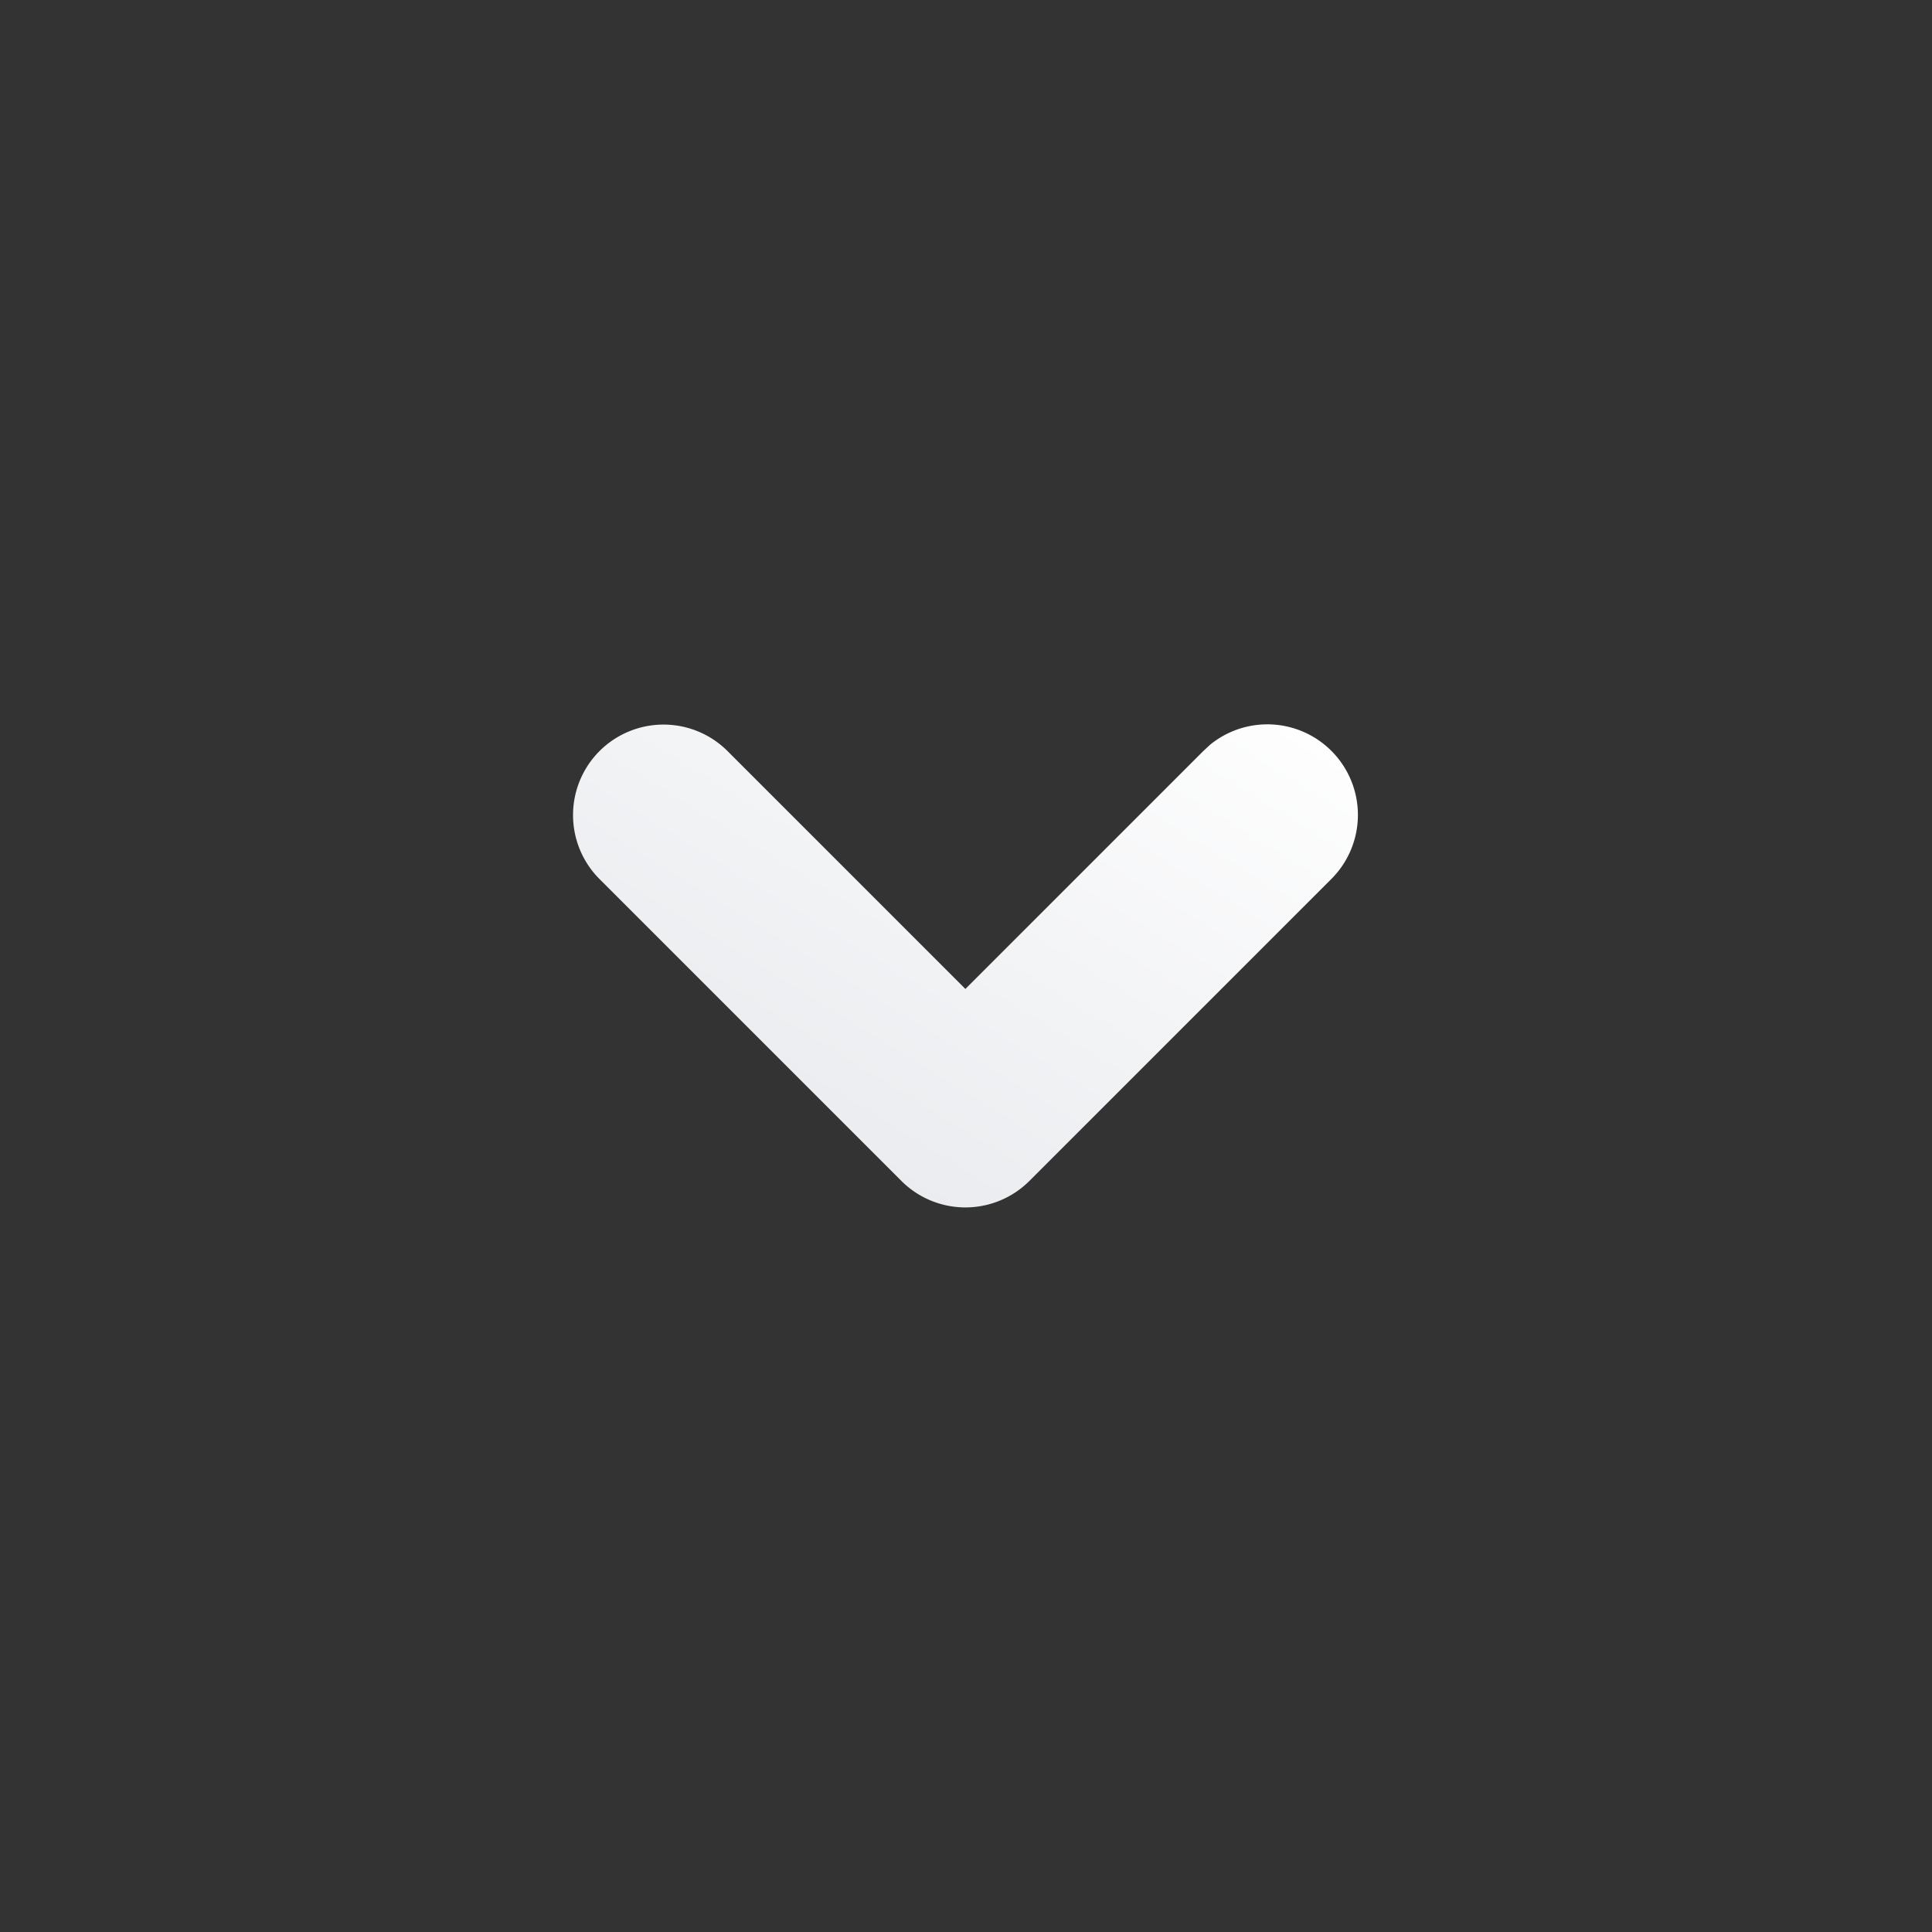
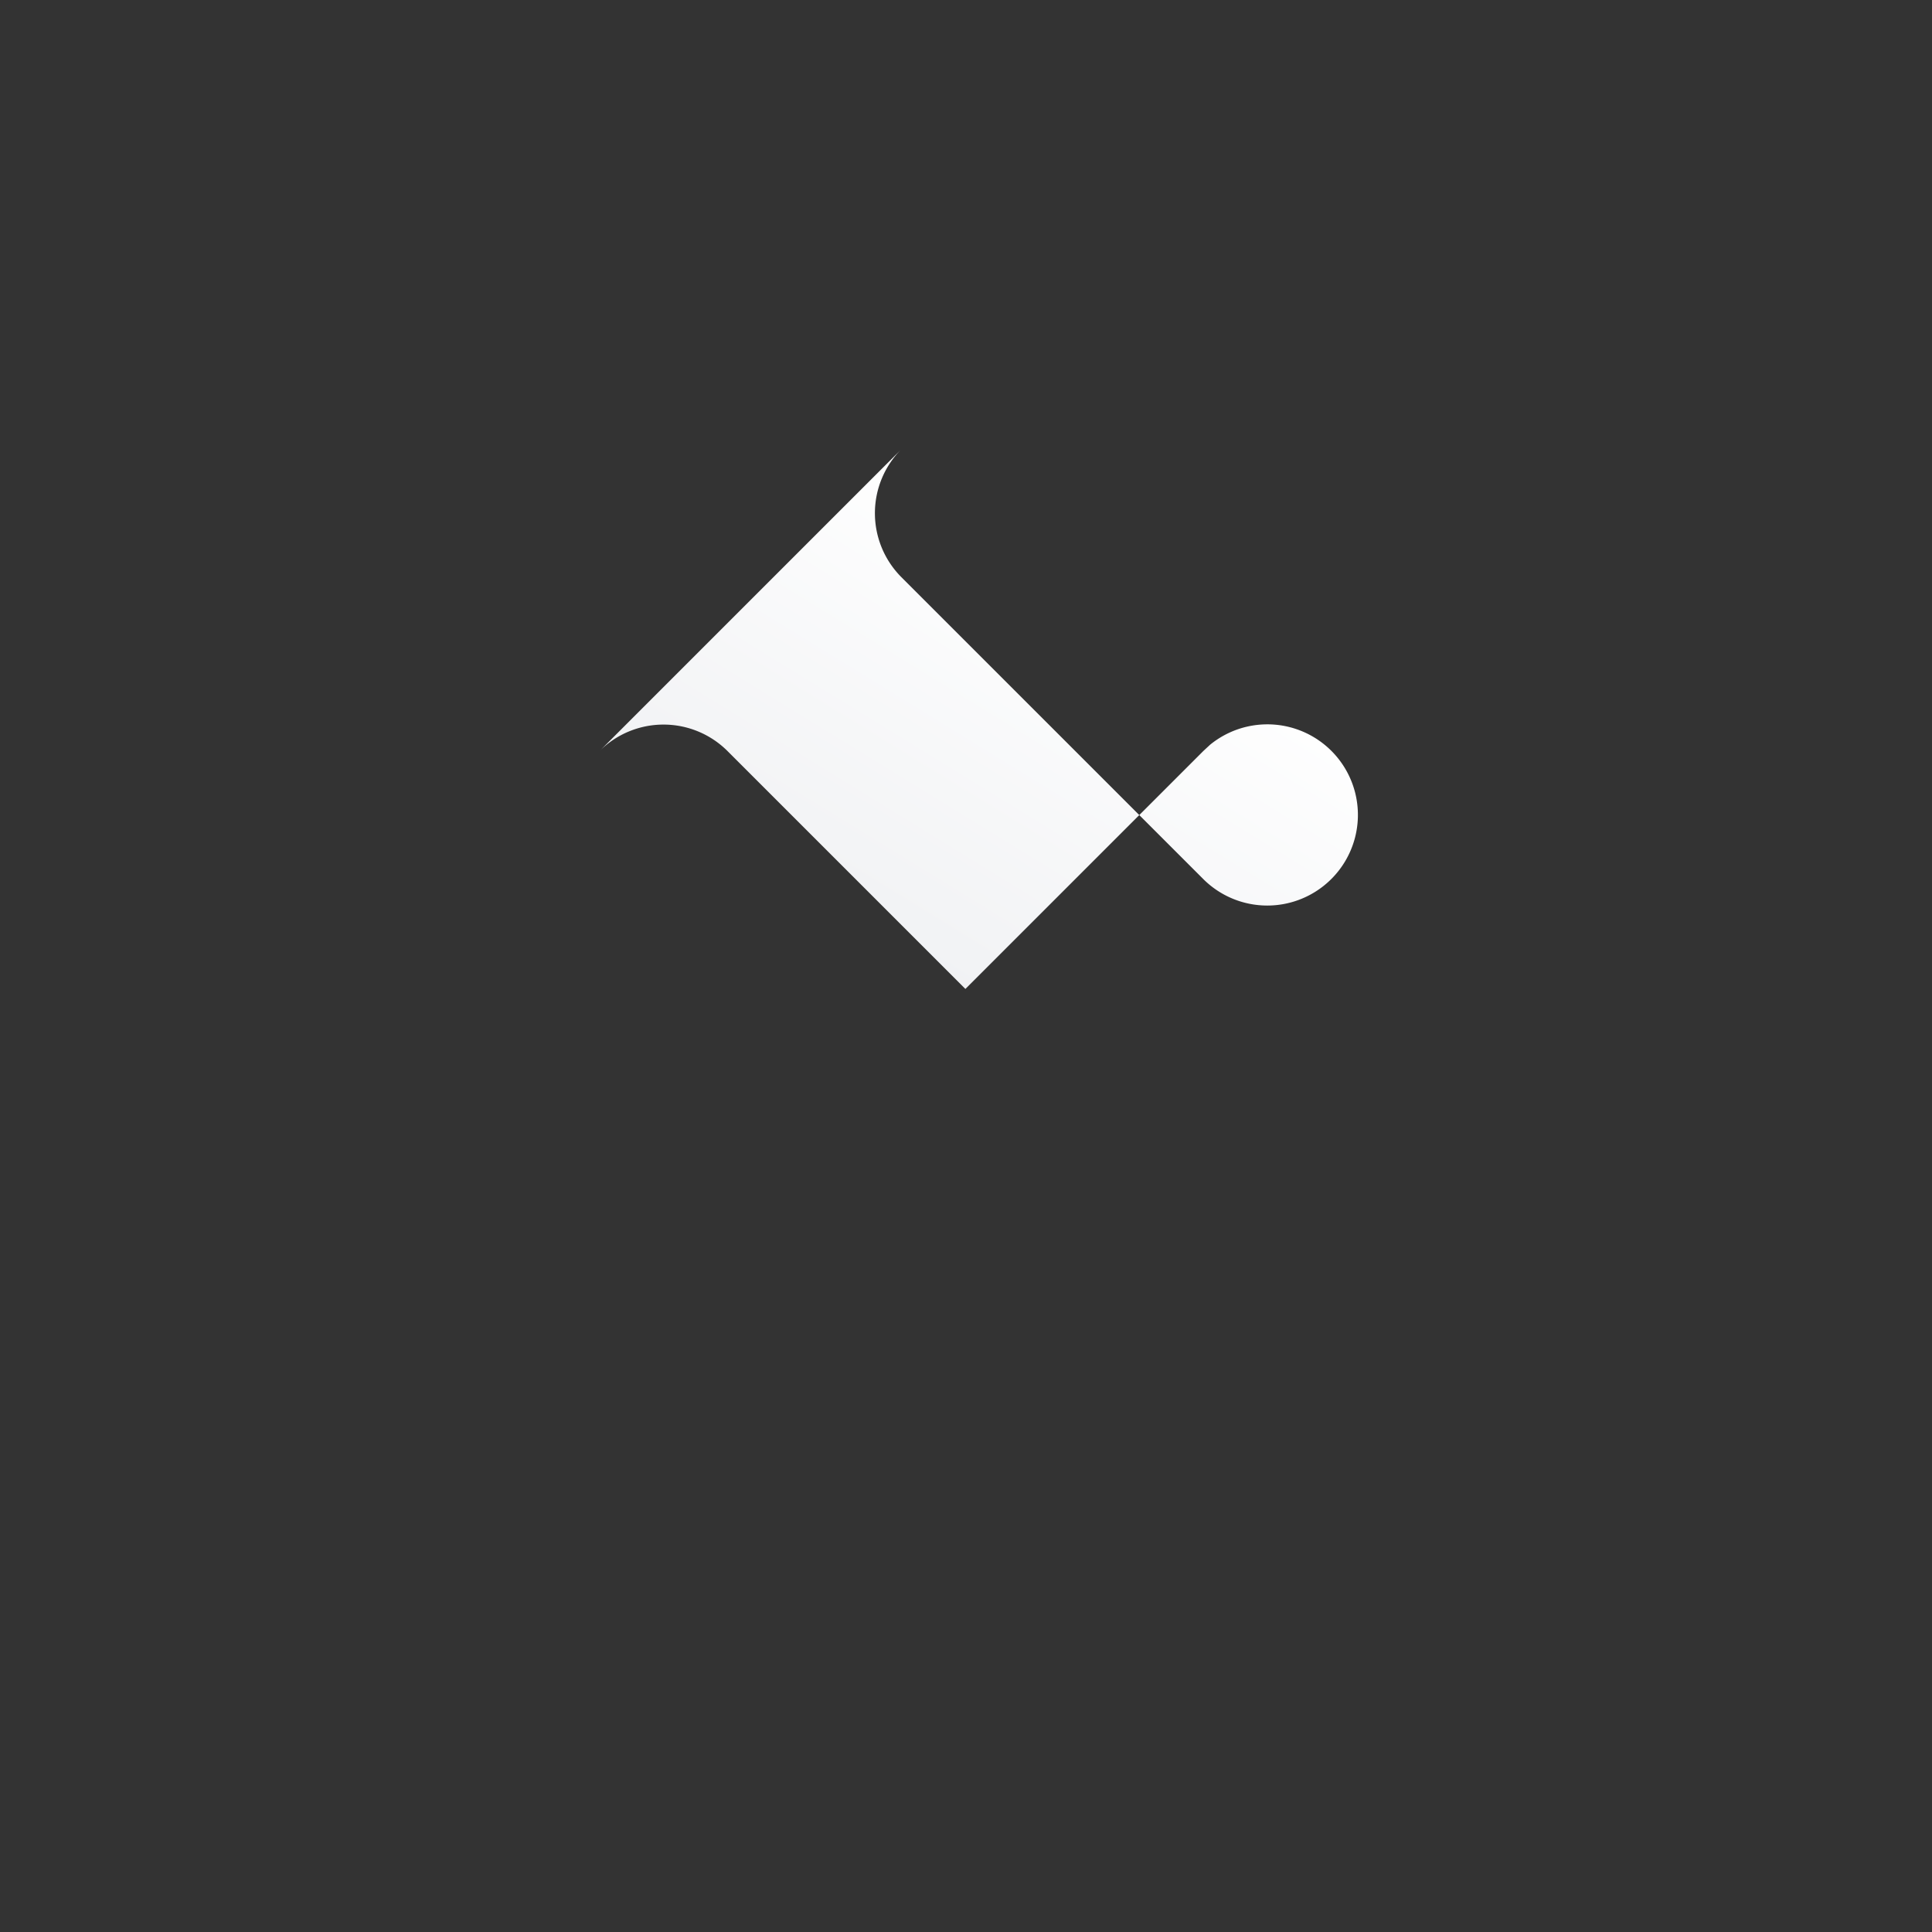
<svg xmlns="http://www.w3.org/2000/svg" width="16" height="16" fill="none">
  <rect width="100%" height="100%" fill="#333333" stroke="none" />
-   <path fill="url(#a)" d="M4.965 6.22a.75.75 0 0 1 1.06 0l1.97 1.97 1.97-1.97.056-.052a.75.75 0 0 1 1.004 1.112l-2.5 2.5a.75.75 0 0 1-1.06 0l-2.5-2.5a.75.75 0 0 1 0-1.06Z" />
+   <path fill="url(#a)" d="M4.965 6.22a.75.75 0 0 1 1.06 0l1.97 1.97 1.97-1.97.056-.052a.75.75 0 0 1 1.004 1.112a.75.75 0 0 1-1.06 0l-2.5-2.5a.75.75 0 0 1 0-1.06Z" />
  <defs>
    <linearGradient id="a" x1="11.255" x2="7.761" y1="5.994" y2="11.671" gradientUnits="userSpaceOnUse">
      <stop stop-color="#fff" />
      <stop offset="1" stop-color="#E5E7EB" />
    </linearGradient>
  </defs>
</svg>